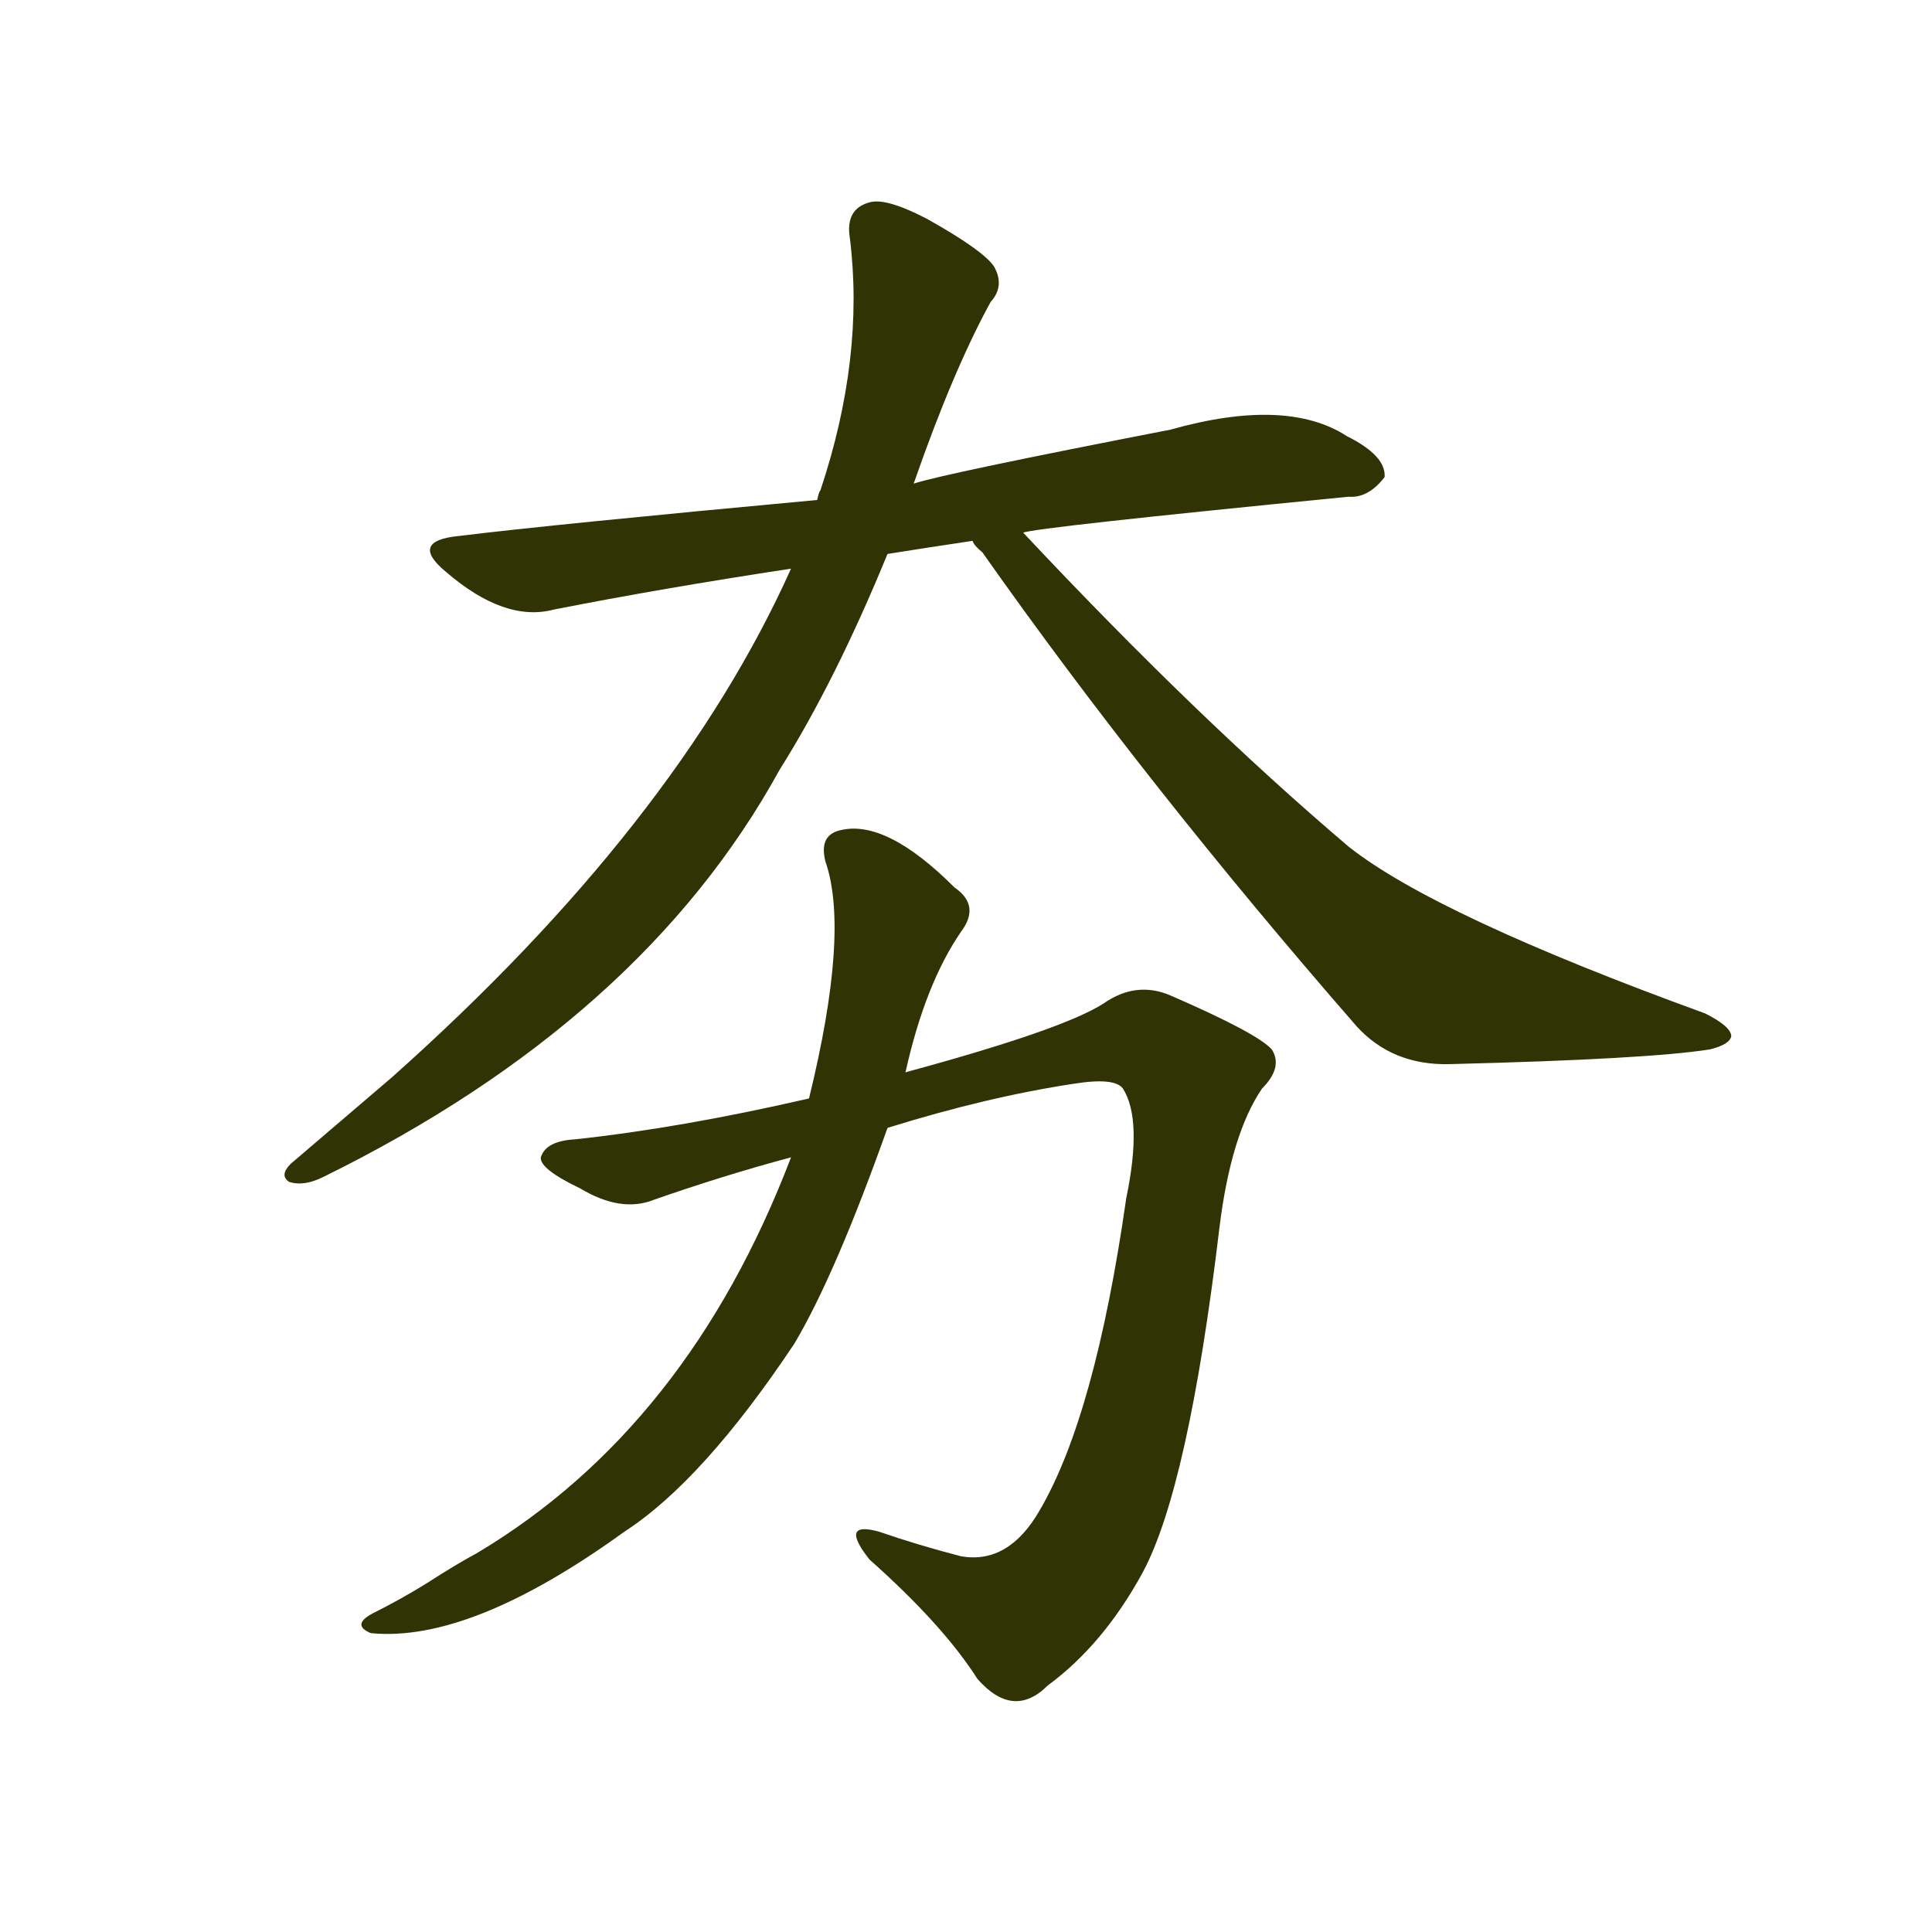
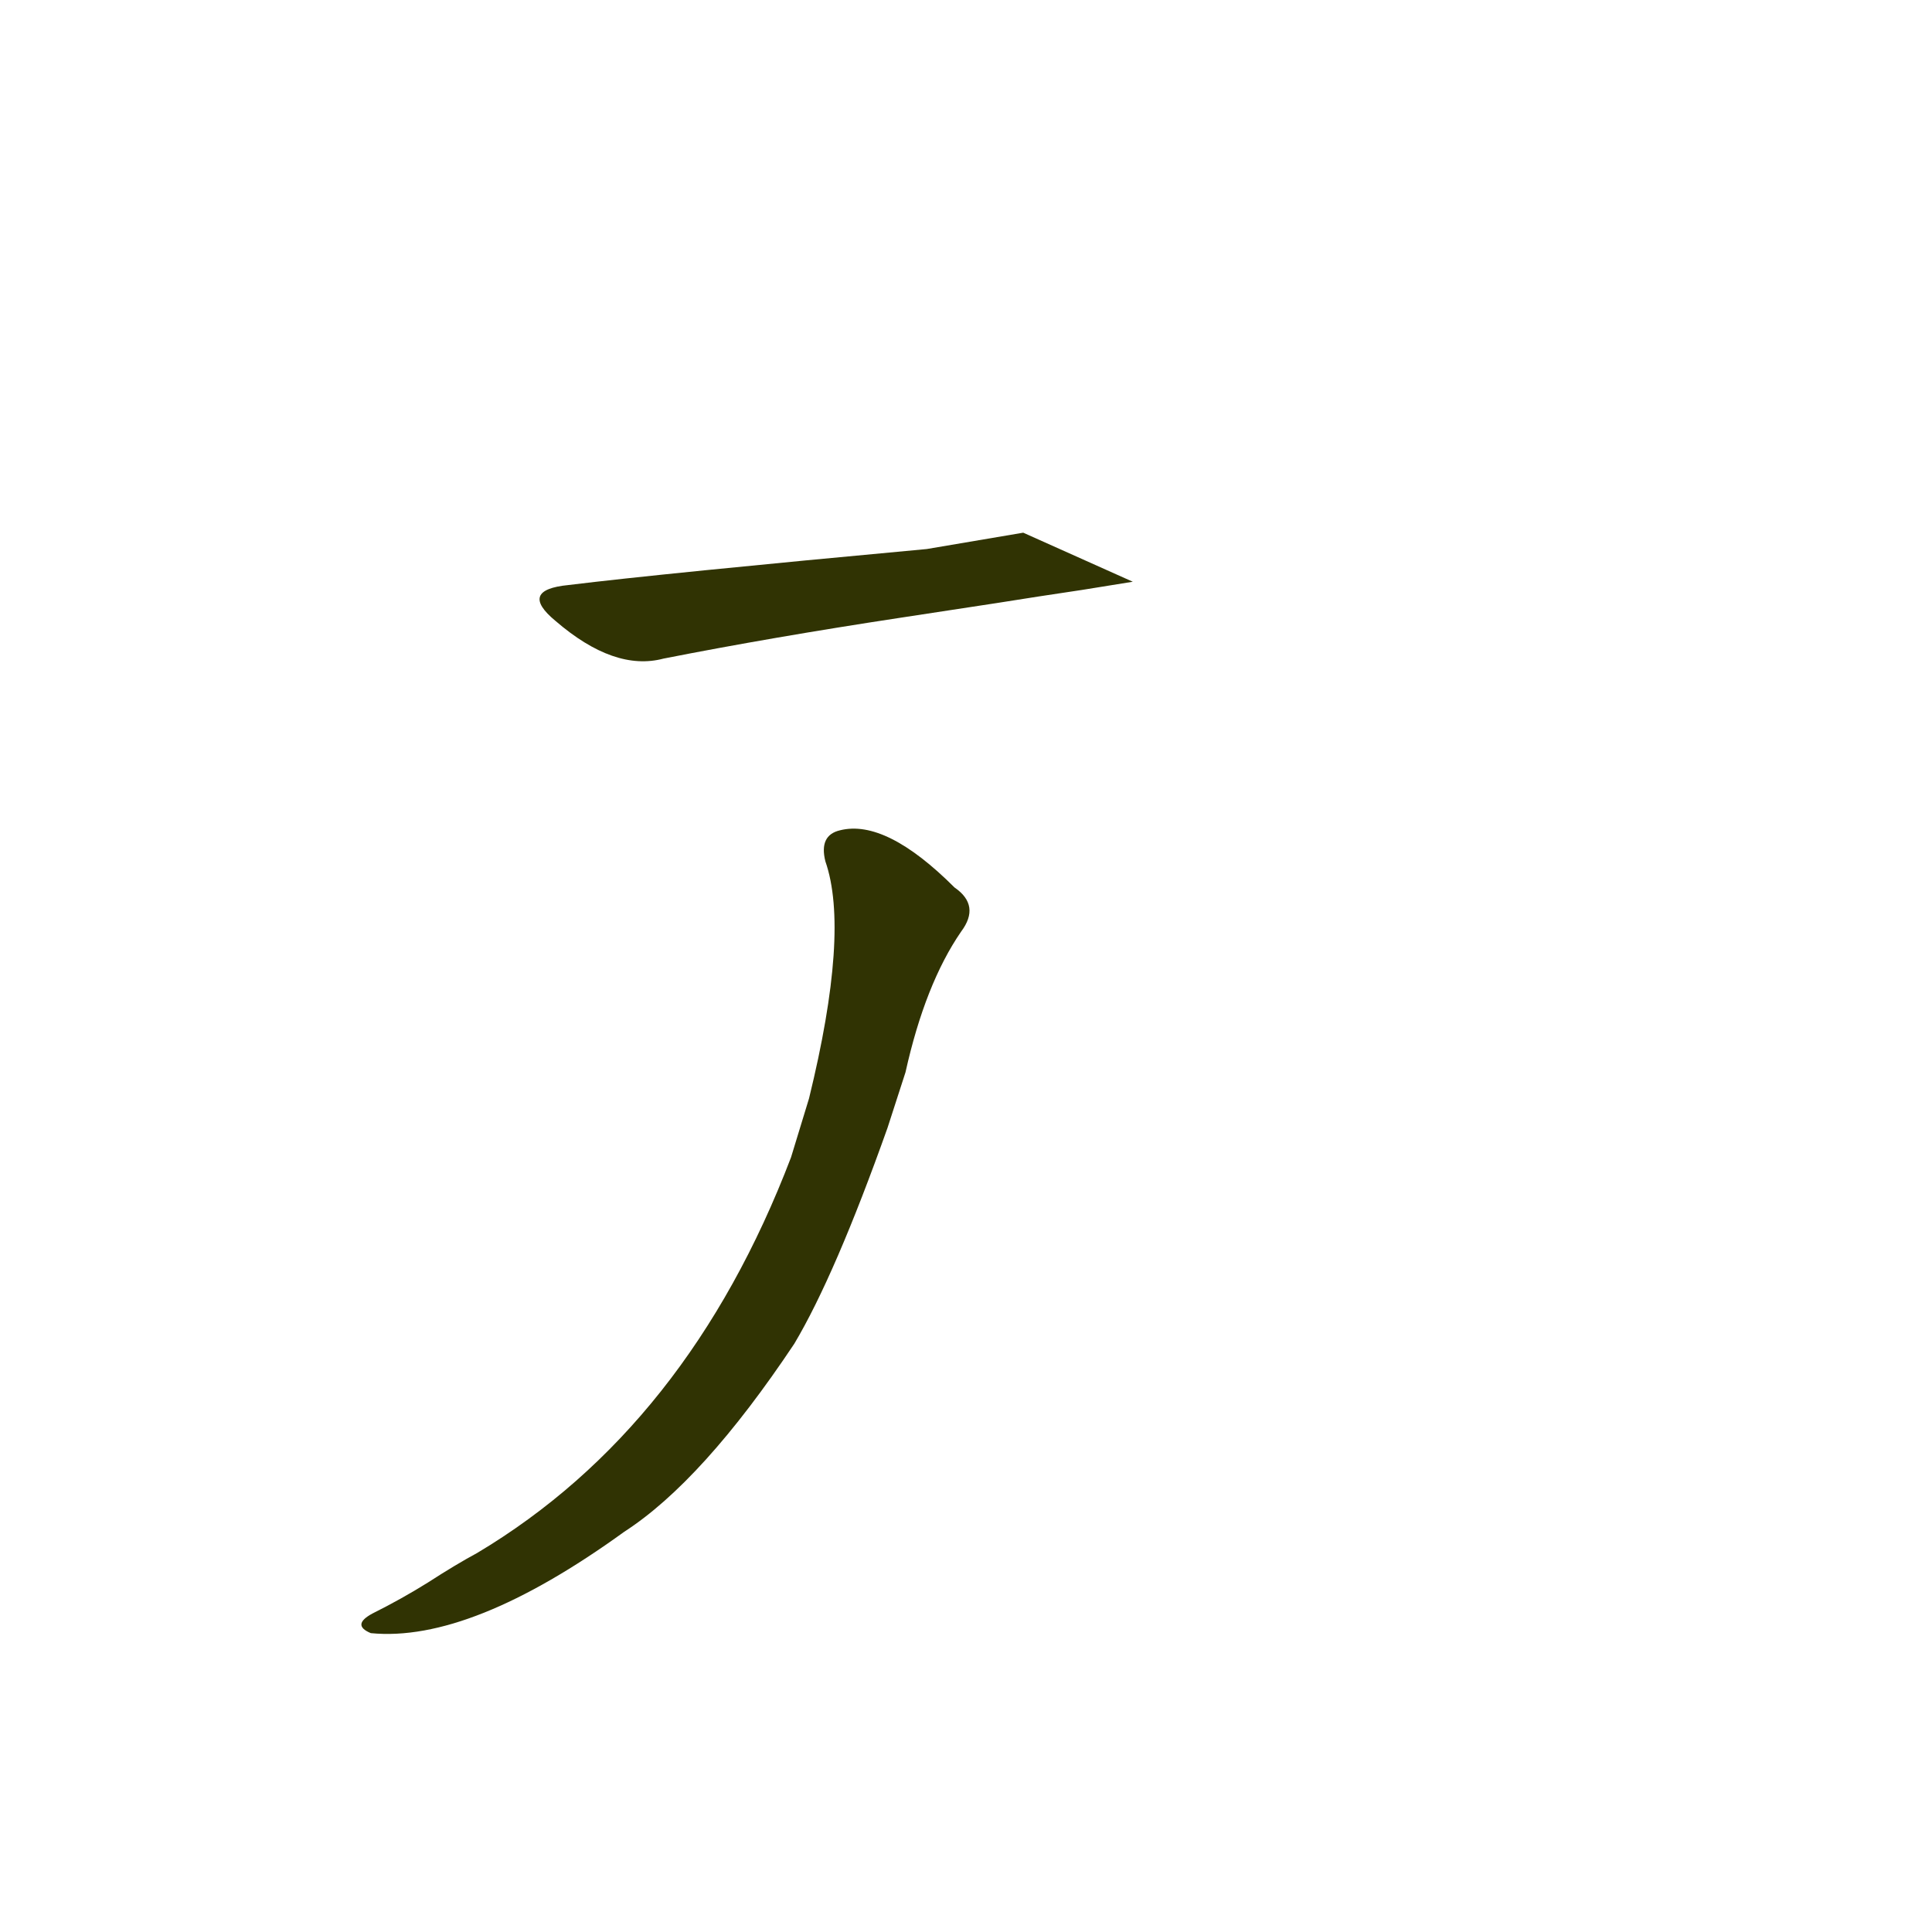
<svg xmlns="http://www.w3.org/2000/svg" t="1758973695967" class="icon" viewBox="0 0 1024 1024" version="1.1" p-id="1826" width="200" height="200">
-   <path d="M542.334 282.334q5.199-2.601 172.465-19.067 10.4 0.867 19.067-10.4 0.867-11.264-19.934-21.668-32.065-20.797-93.6-3.465-120.467 23.398-136.066 28.6l-51.132 8.666q-140.401 12.998-189.802 19.067-26.866 2.598-6.932 19.067 31.198 26.863 57.201 19.934 57.197-11.267 125.665-21.668l51.132-7.799q21.668-3.468 45.07-6.936l26.863-4.335z" fill="#303303" p-id="1827" />
-   <path d="M484.267 256.335q20.801-59.802 40.735-96.201 7.799-8.666 1.731-19.067-6.065-8.666-35.533-25.132-21.664-11.264-30.331-8.67-13.005 3.468-10.4 19.07 7.799 63.266-15.599 133.465-0.87 0.867-1.734 5.202L419.267 301.397q-60.665 135.202-211.466 269.534-24.269 20.797-53.733 45.933-6.069 6.065-0.867 9.533 7.799 2.598 18.2-2.601 169.001-83.2 241.801-215.801 29.464-46.797 57.197-114.398l13.868-37.267zM515.468 286.665q0.867 2.601 5.199 6.069 86.665 123.064 198.468 251.334 19.067 20.797 49.398 19.934 104.868-2.601 137.8-7.803 10.4-2.601 11.267-6.932 0-5.199-13.865-12.134-143.002-51.999-188.935-88.399-80.599-68.468-172.465-166.4c-18.2-19.067-42.469-16.466-26.866 4.335zM470.402 597.801q52.866-16.469 98.799-23.402 21.664-3.465 25.999 2.601 10.4 16.466 1.734 58.068-16.466 115.268-45.933 165.533-16.466 28.6-41.602 24.269-23.398-6.069-43.332-13.005-21.668-6.065-5.199 14.735 38.997 34.666 57.197 63.266 19.067 21.668 37.267 3.468 29.467-21.668 50.268-59.802 24.269-45.066 40.731-182.866 6.069-49.401 22.535-73.667 11.264-11.264 5.199-20.801-7.799-8.666-53.733-28.6-18.2-7.799-35.533 4.335-21.668 13.865-104.868 36.4l-51.132 13.865q-67.601 15.599-123.935 21.668-15.599 0.867-18.2 9.533-0.867 6.065 20.801 16.466 21.668 13.001 39.001 6.069 37.267-13.001 72.8-22.535l51.132-15.599z" fill="#303303" p-id="1828" />
+   <path d="M542.334 282.334l-51.132 8.666q-140.401 12.998-189.802 19.067-26.866 2.598-6.932 19.067 31.198 26.863 57.201 19.934 57.197-11.267 125.665-21.668l51.132-7.799q21.668-3.468 45.07-6.936l26.863-4.335z" fill="#303303" p-id="1827" />
  <path d="M419.267 613.4q-54.6 143.002-166.4 209.732-11.264 6.069-25.999 15.599-13.868 8.67-29.467 16.469-11.264 6.065-0.867 10.4 52.866 5.199 134.335-53.733 41.598-26.87 90.132-99.669 21.664-36.4 49.398-114.398l9.533-29.467q10.4-46.8 29.467-74.534 10.4-13.868-3.465-23.402-36.4-36.4-60.669-30.331-11.264 2.601-7.799 16.466 13.001 37.267-8.666 125.665l-9.533 31.201z" fill="#303303" p-id="1829" />
</svg>